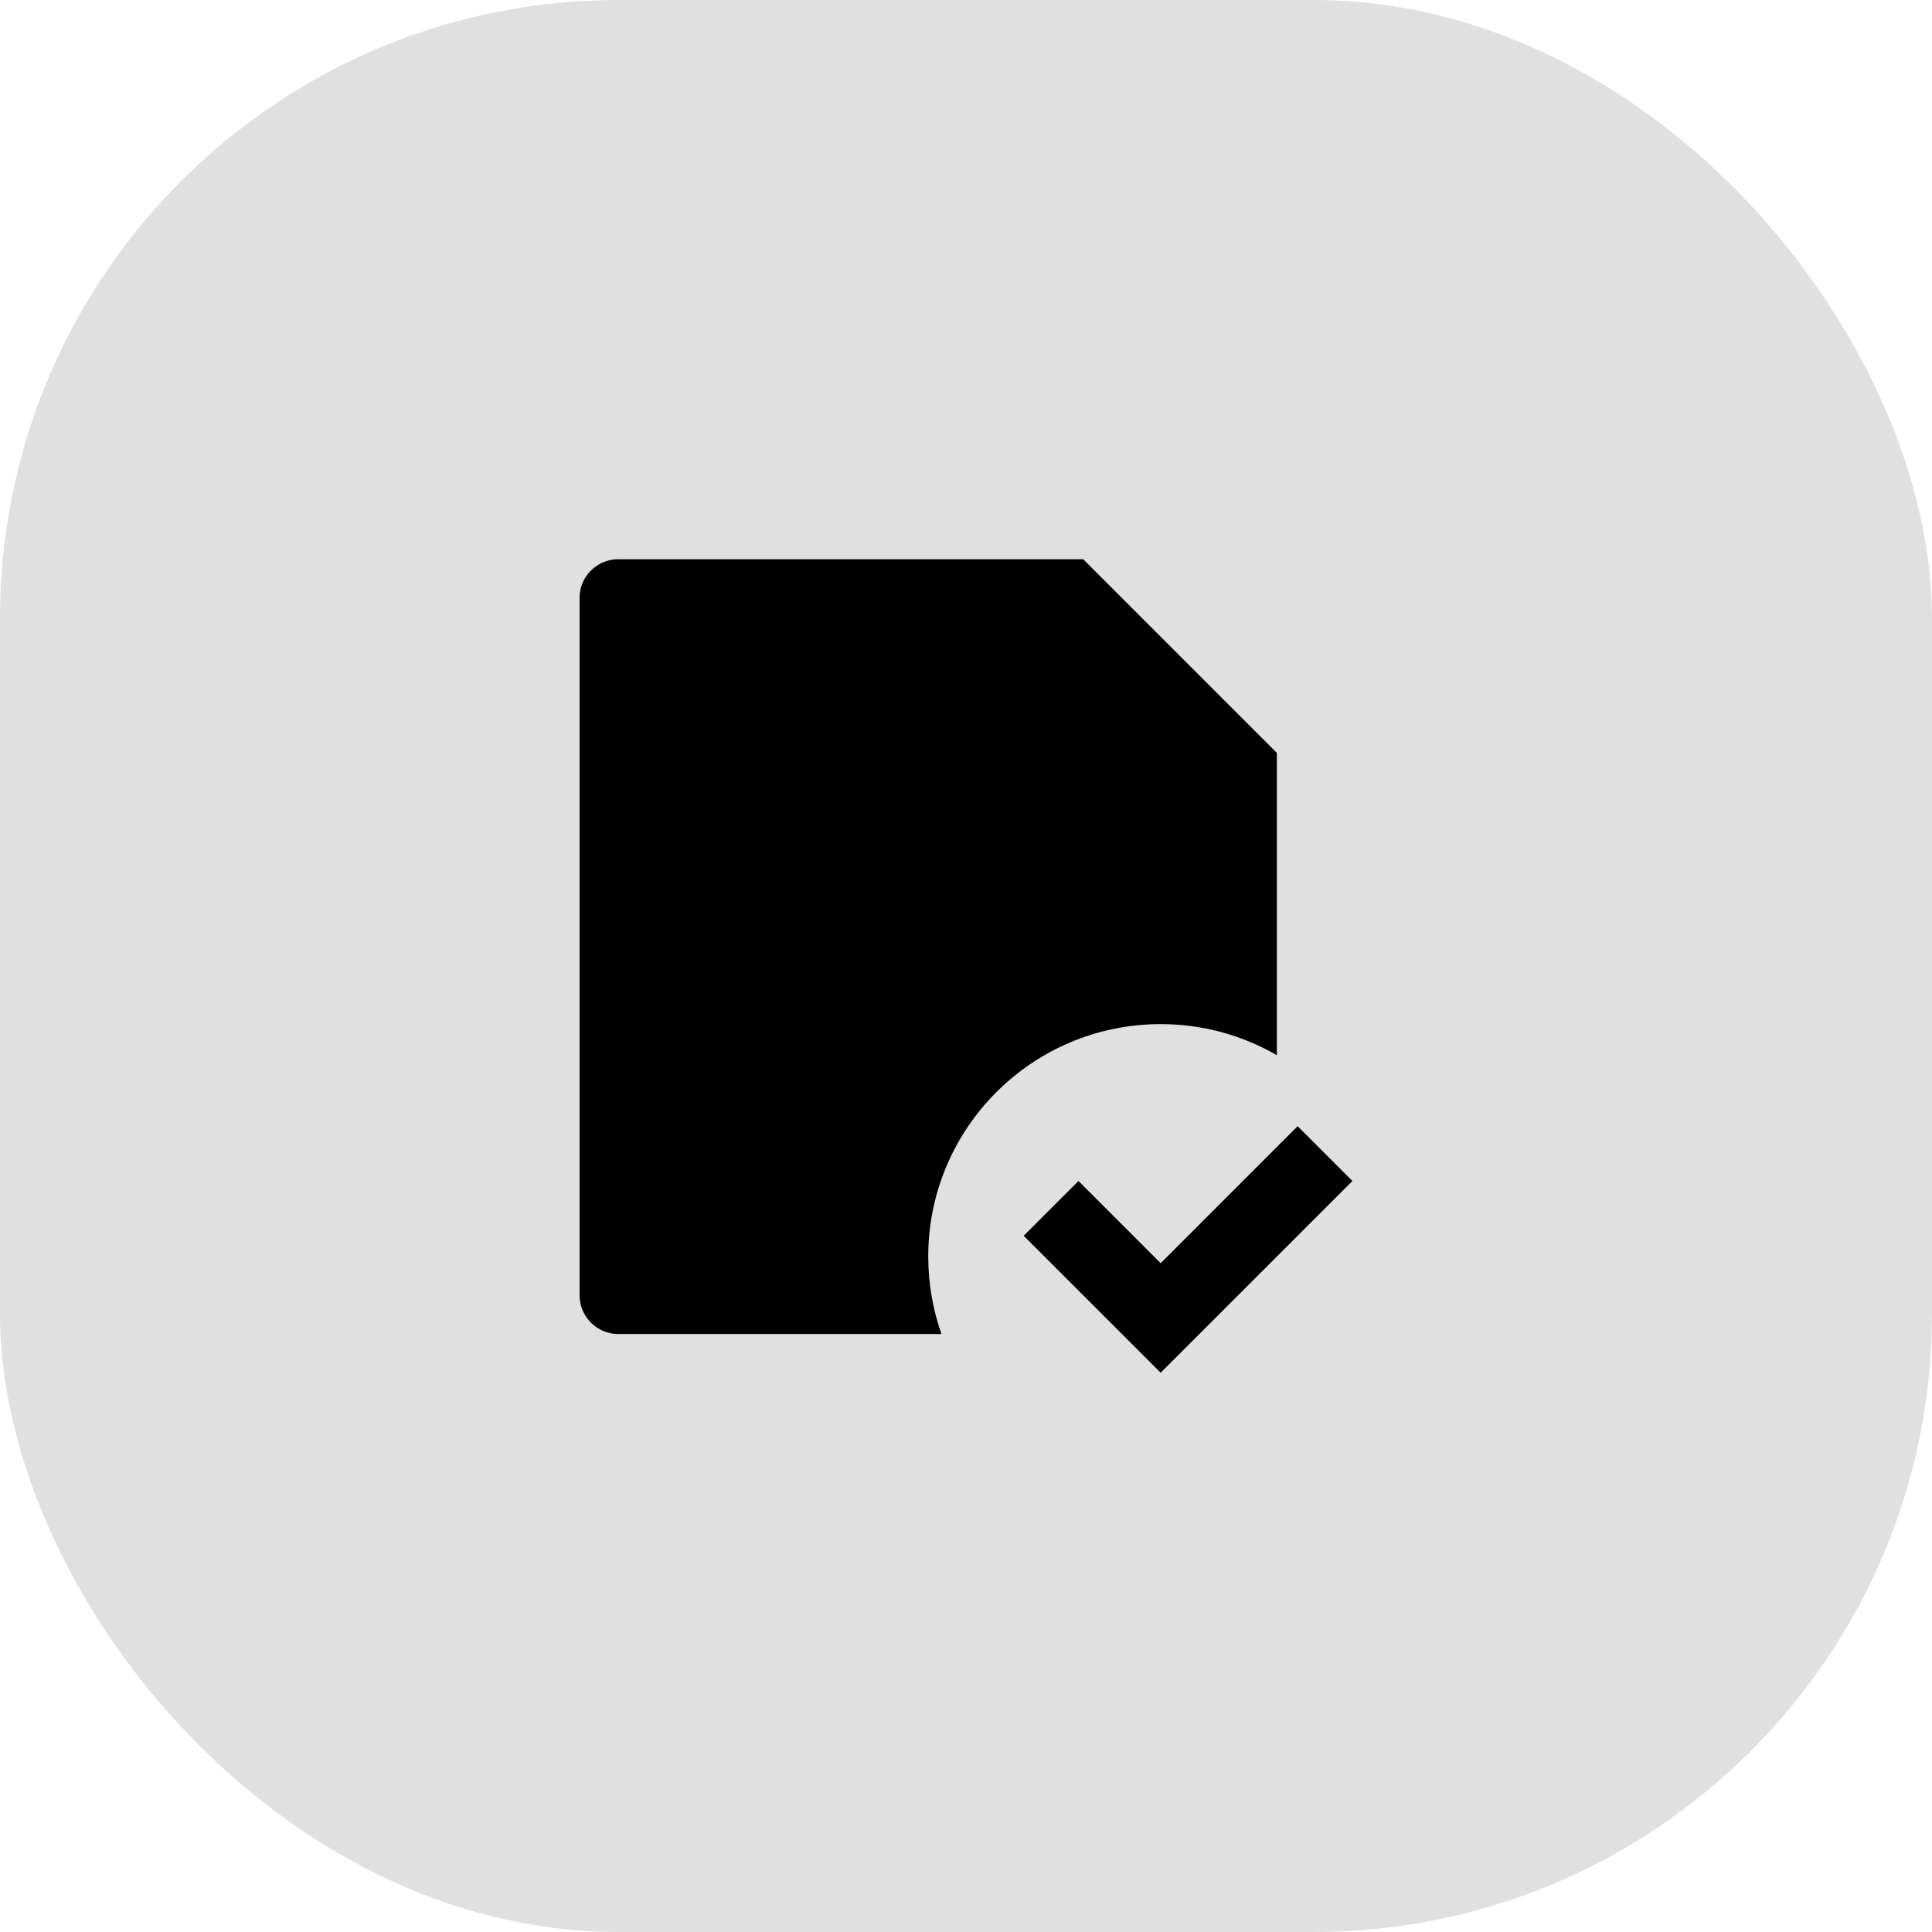
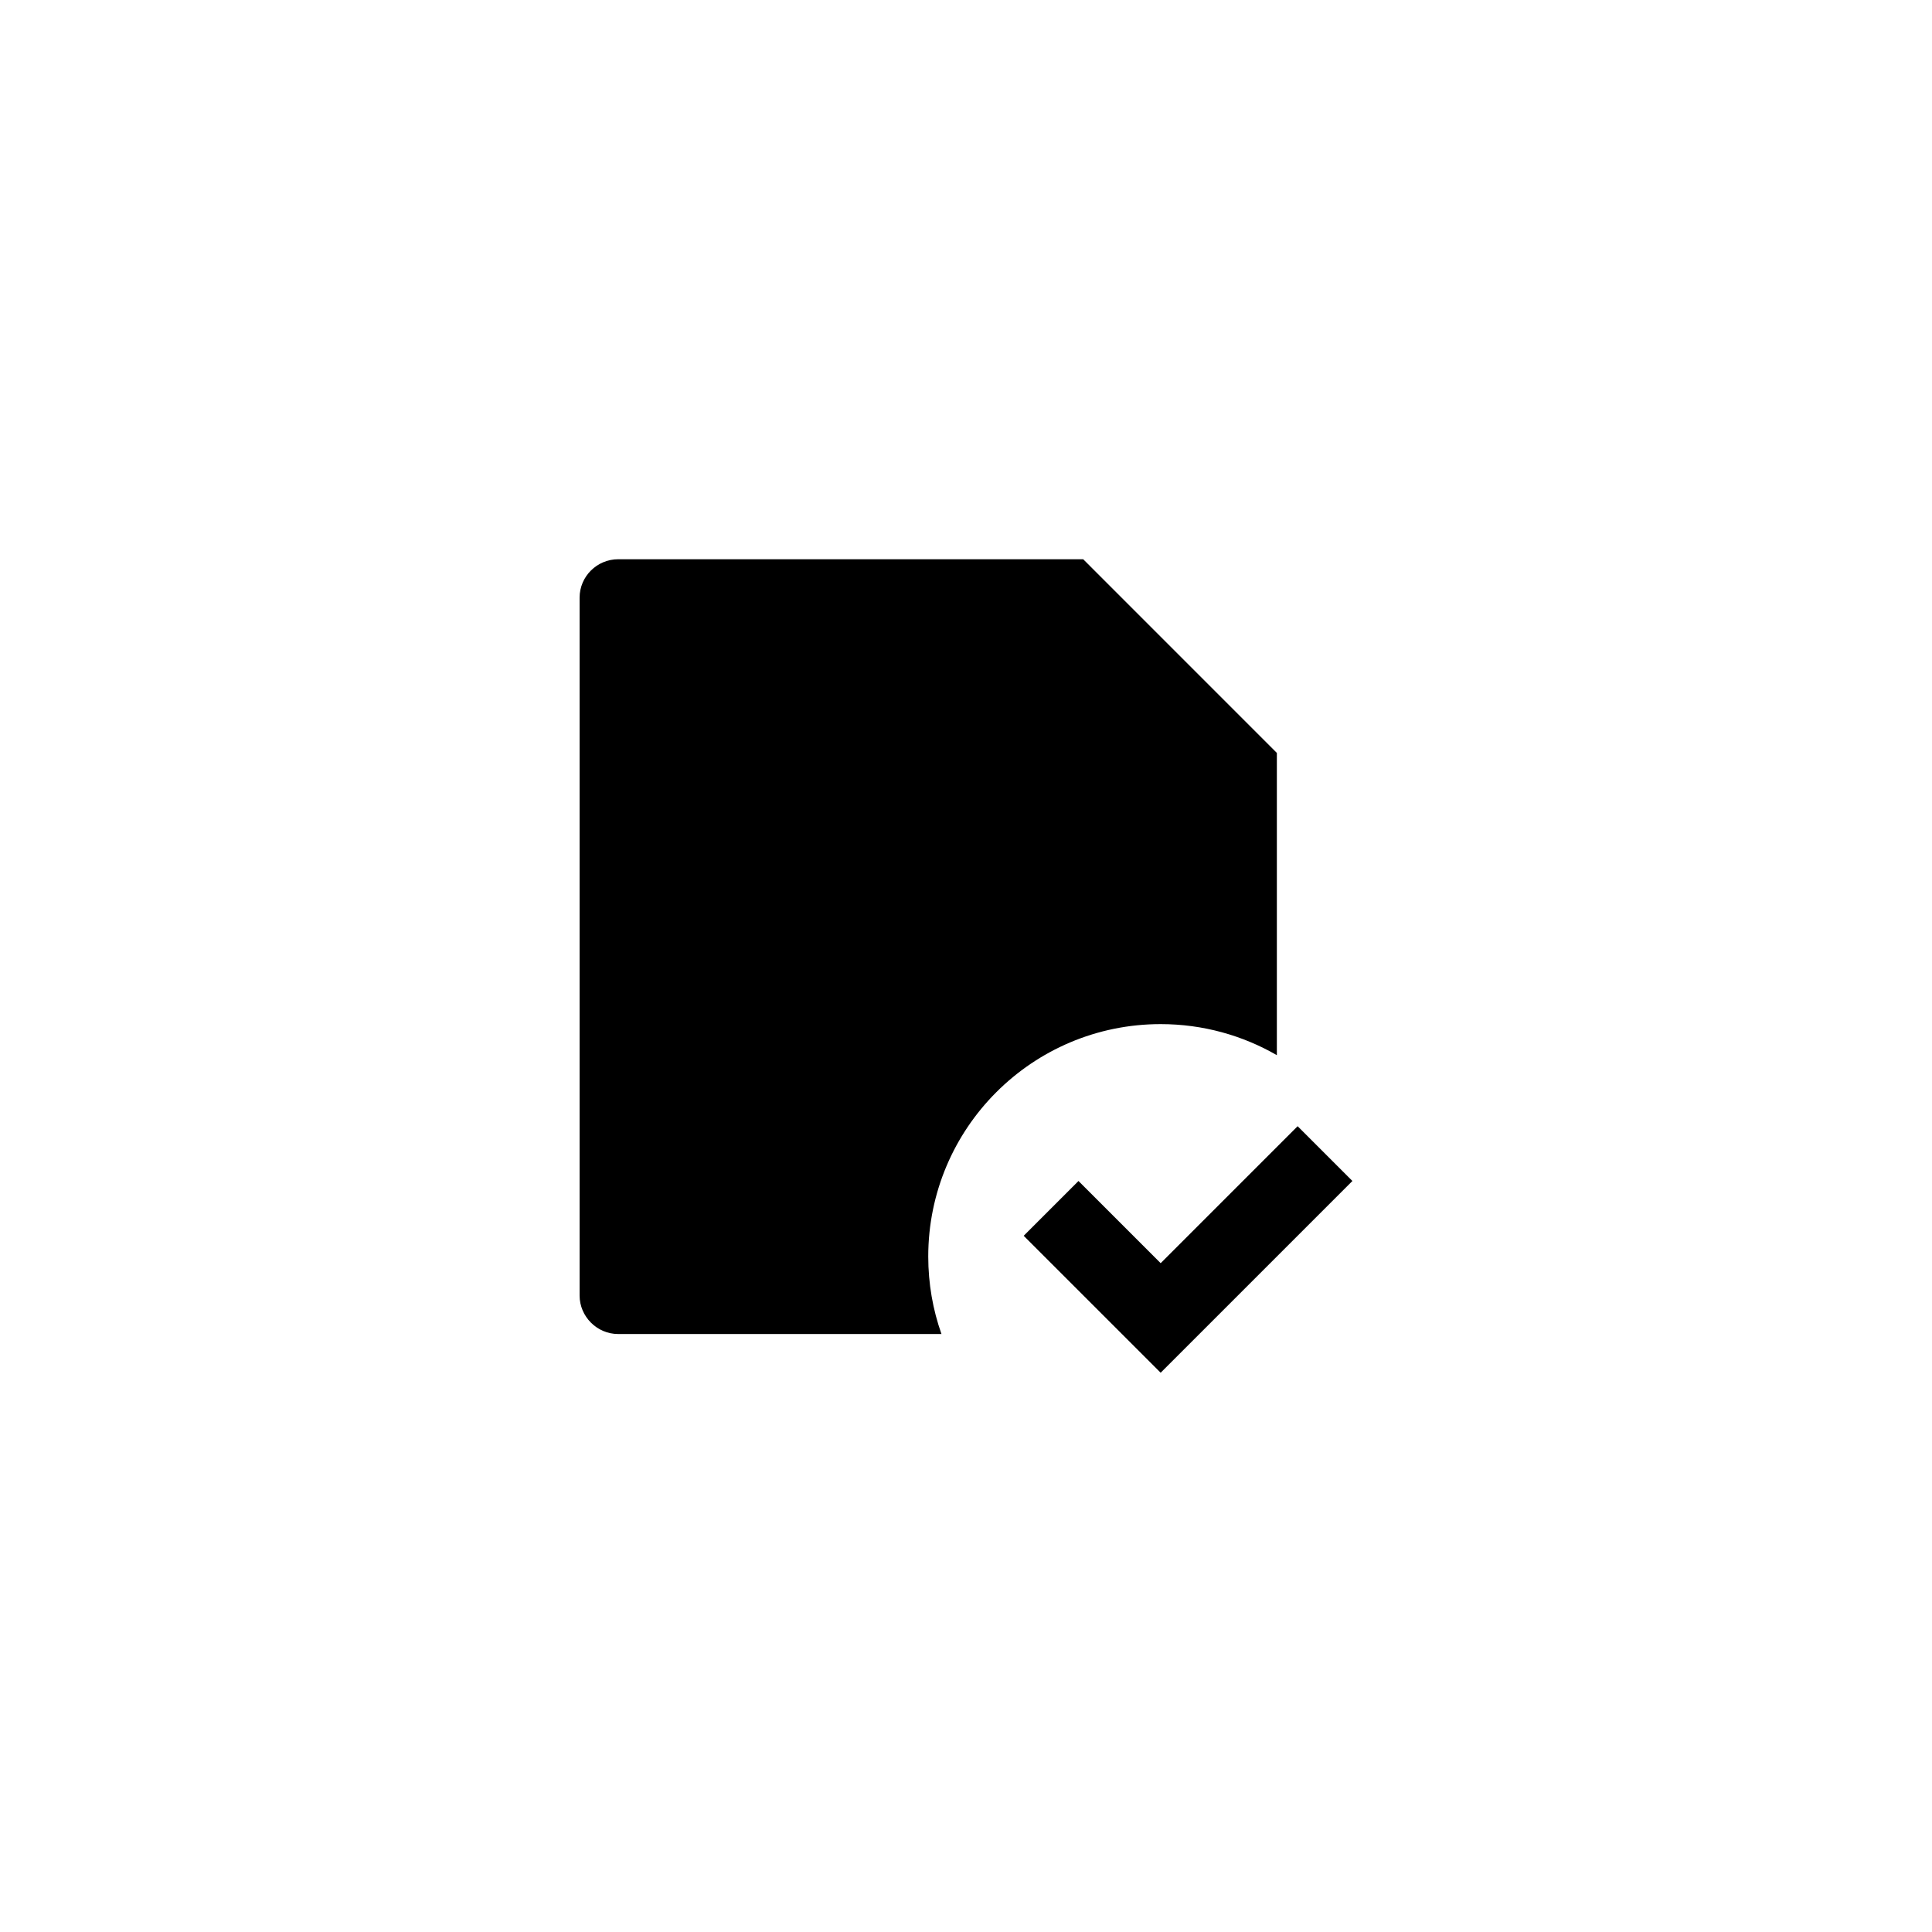
<svg xmlns="http://www.w3.org/2000/svg" fill="none" height="100%" overflow="visible" preserveAspectRatio="none" style="display: block;" viewBox="0 0 50 50" width="100%">
  <g id="Icon">
-     <rect fill="#E0E0E0" height="50" id="Base" rx="16" width="50" />
    <path d="M33.045 19.486L28.033 14.473H16.001C15.449 14.473 15 14.919 15 15.468V33.529C15 34.067 15.446 34.524 15.996 34.524H24.365C24.143 33.897 24.023 33.222 24.023 32.519C24.023 29.197 26.716 26.504 30.038 26.504C31.133 26.504 32.16 26.797 33.045 27.308L33.045 19.486ZM26.493 31.982L30.038 35.526L35 30.564L33.582 29.146L30.038 32.691L27.911 30.564L26.493 31.982Z" fill="black" id="Vector" />
  </g>
</svg>